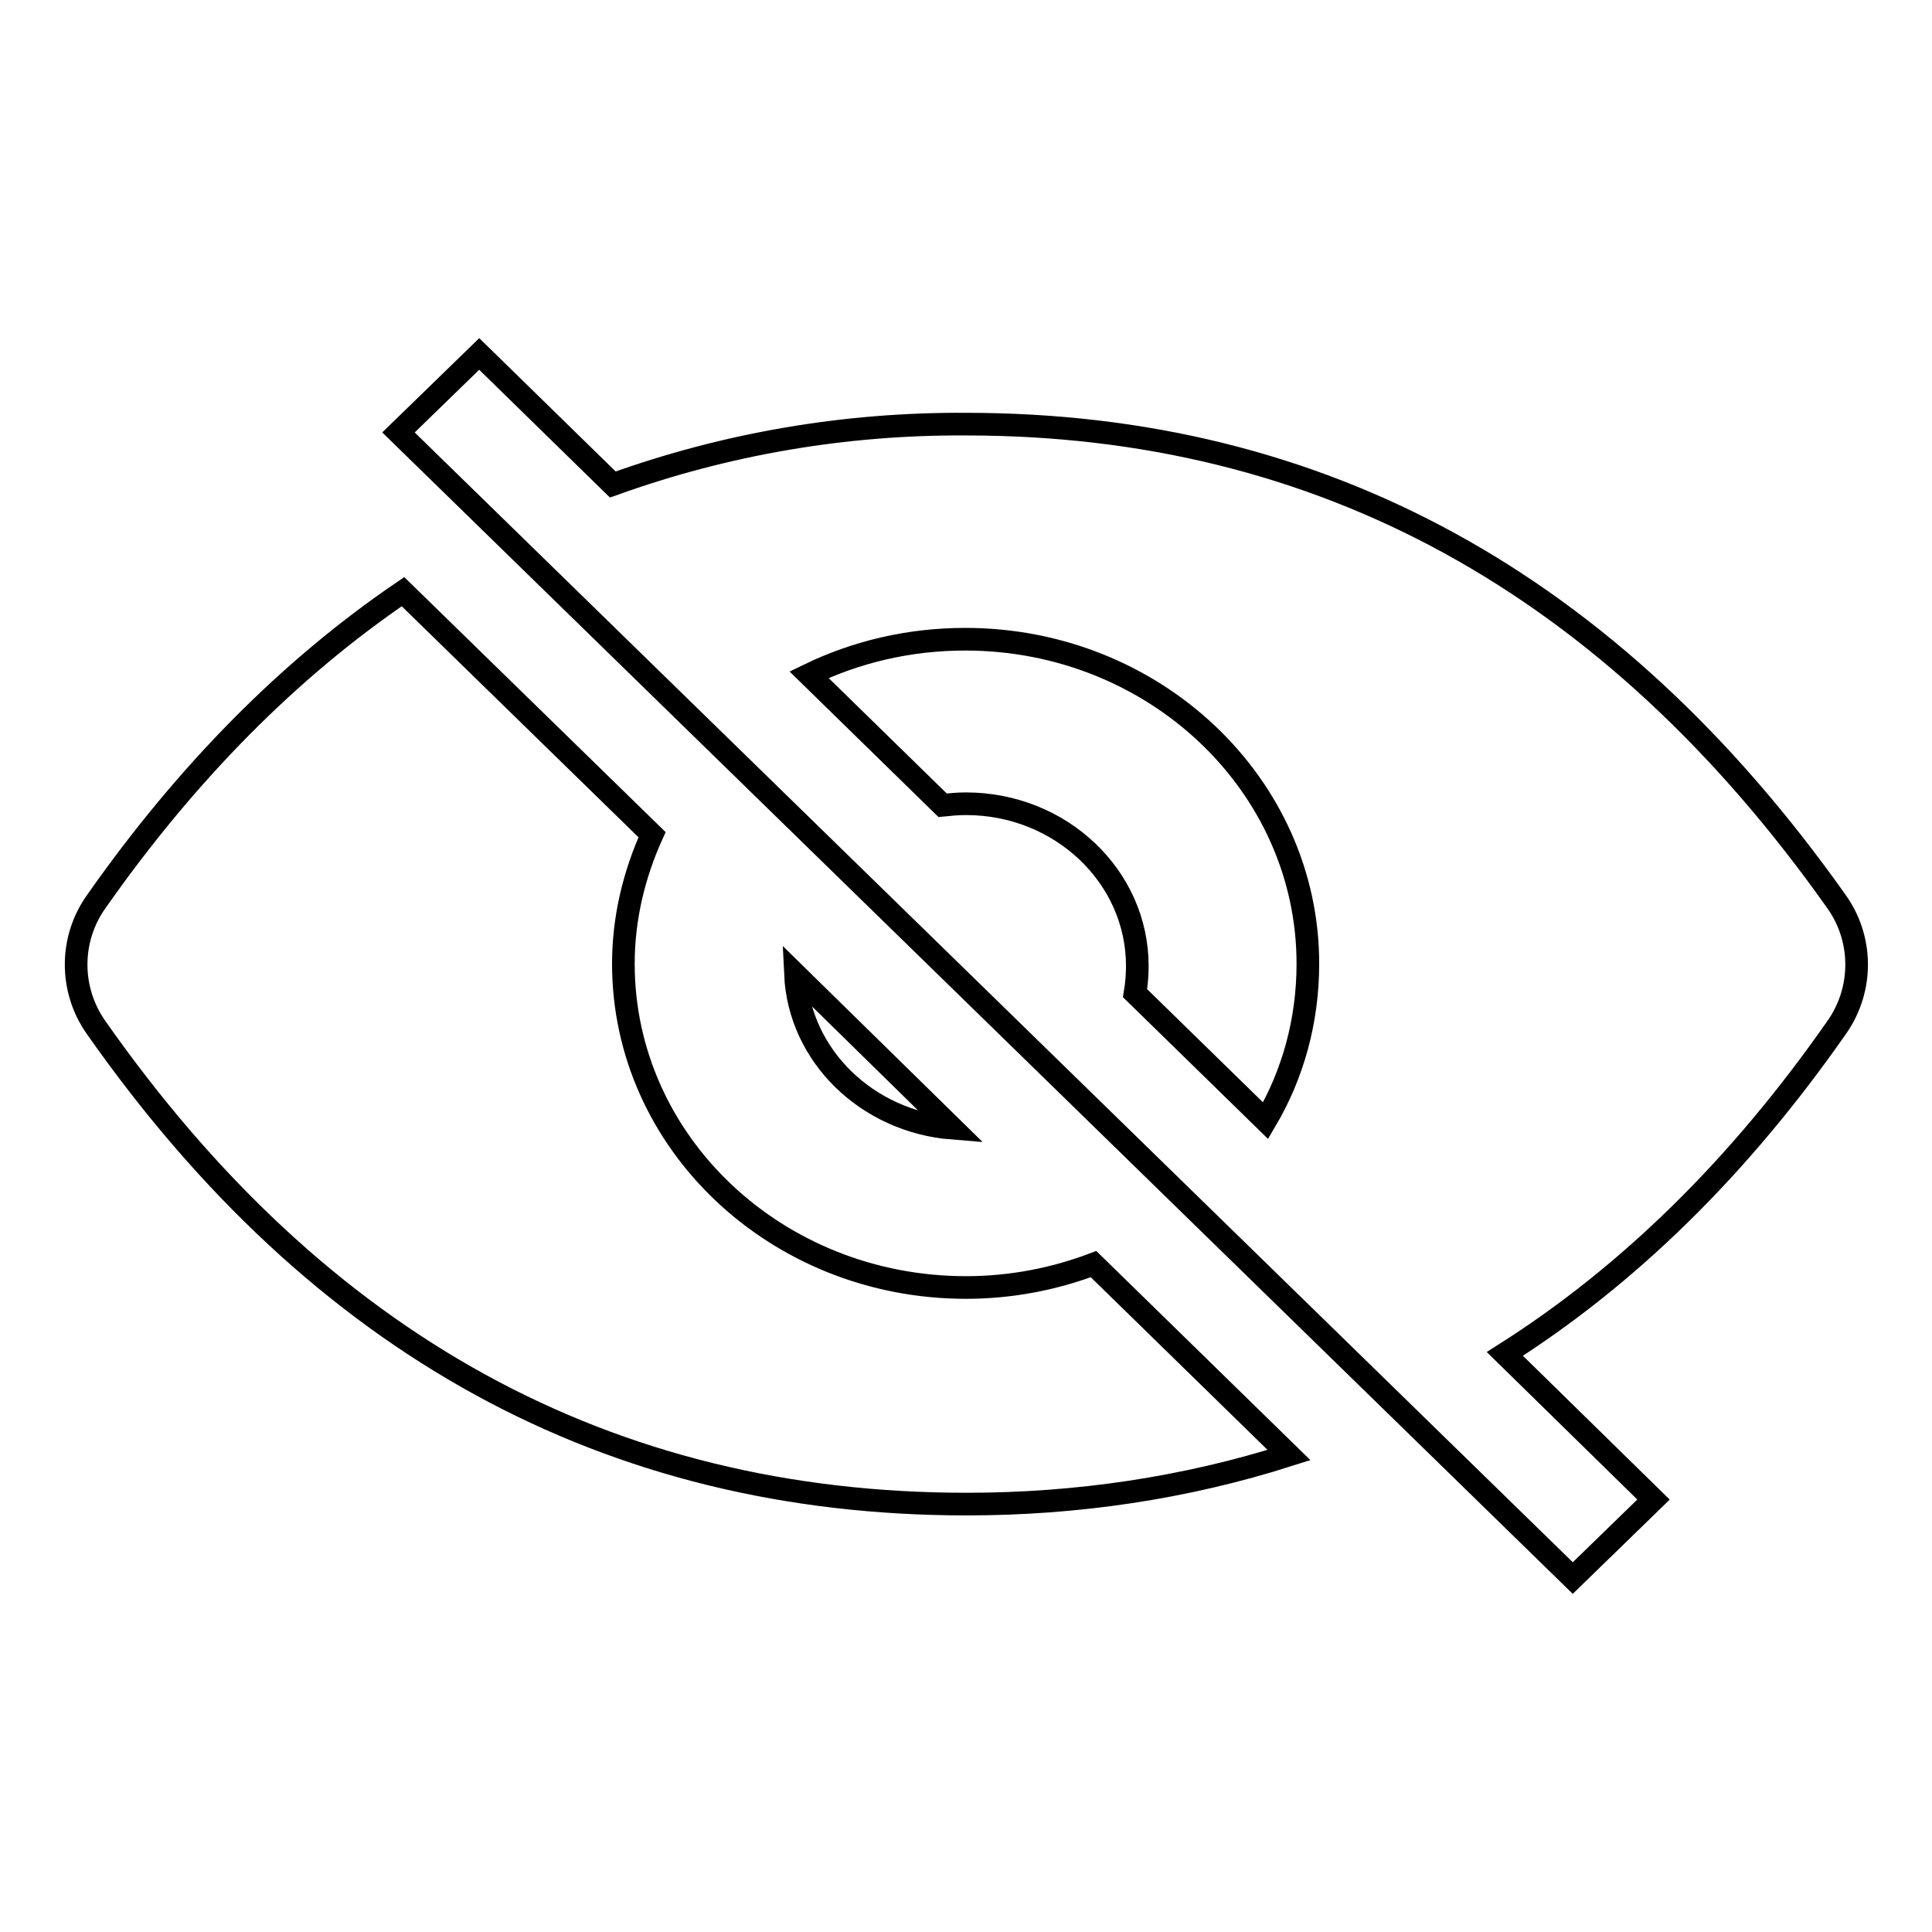
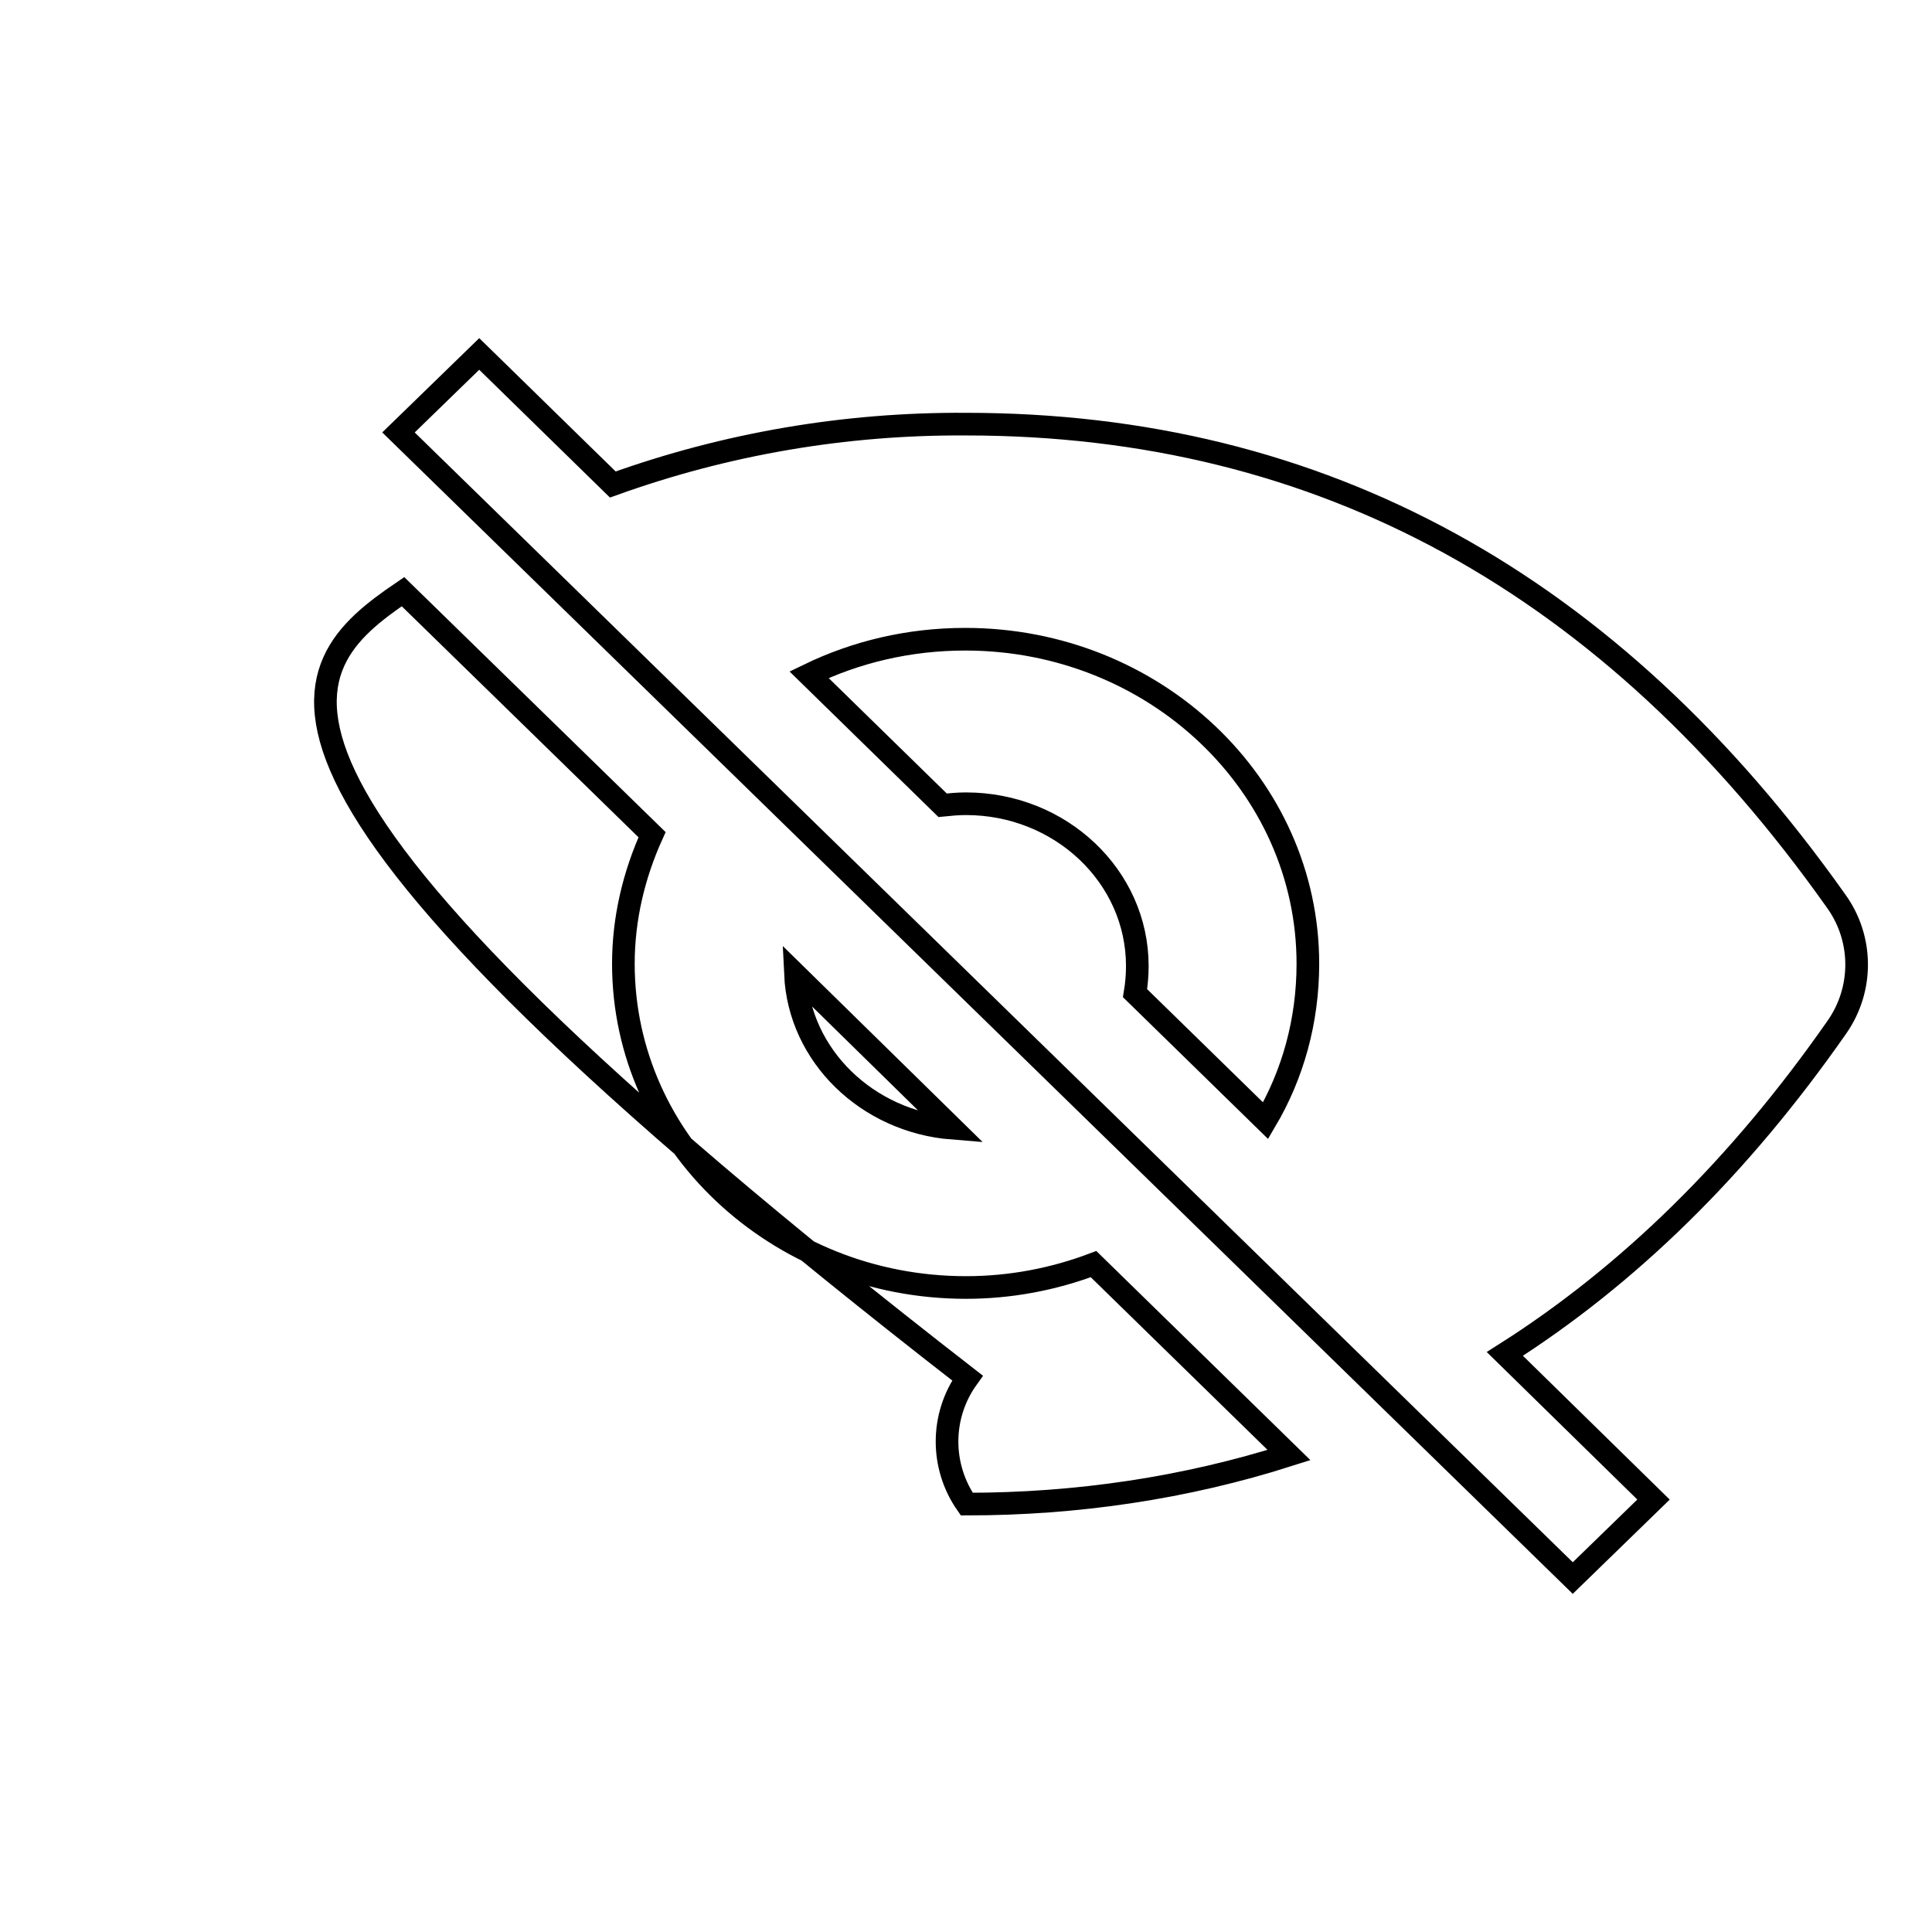
<svg xmlns="http://www.w3.org/2000/svg" version="1.1" x="0px" y="0px" viewBox="0 0 256 256" enable-background="new 0 0 256 256" xml:space="preserve">
  <g>
-     <path stroke-width="3" fill-opacity="0" stroke="#000000" d="M81.2,64.2c15-5.4,30.8-8.1,46.8-8c47.1,0,85.5,21.1,115.3,63.2c3.6,5,3.6,11.7,0.1,16.7 c-12.9,18.5-27.6,32.9-44,43.3l19.7,19.3l-10.7,10.4L52.8,57.3l10.7-10.4L81.2,64.2z M167.7,148.5c3.6-6.1,5.6-13.2,5.6-20.8 c0-23.7-20.3-43-45.4-43c-7.5,0-14.5,1.7-20.7,4.7l17.7,17.3c1-0.1,2-0.2,3.1-0.2c12.5,0,22.7,9.6,22.7,21.5c0,1.2-0.1,2.4-0.3,3.6 L167.7,148.5L167.7,148.5z M53.4,78.4l33,32.2c-2.4,5.3-3.8,11.1-3.8,17.1c0,23.7,20.3,42.9,45.4,42.9c5.9,0,11.6-1.1,16.9-3.1 l25.9,25.3c-13.8,4.4-28.2,6.5-42.7,6.5c-47.5,0-85.9-21.1-115.4-63.2c-3.5-5-3.5-11.7,0.1-16.7C24.8,102.3,38.4,88.6,53.4,78.4 L53.4,78.4z M126.2,149.5c-11.3-0.9-20.3-9.6-20.8-20.4L126.2,149.5z" />
+     <path stroke-width="3" fill-opacity="0" stroke="#000000" d="M81.2,64.2c15-5.4,30.8-8.1,46.8-8c47.1,0,85.5,21.1,115.3,63.2c3.6,5,3.6,11.7,0.1,16.7 c-12.9,18.5-27.6,32.9-44,43.3l19.7,19.3l-10.7,10.4L52.8,57.3l10.7-10.4L81.2,64.2z M167.7,148.5c3.6-6.1,5.6-13.2,5.6-20.8 c0-23.7-20.3-43-45.4-43c-7.5,0-14.5,1.7-20.7,4.7l17.7,17.3c1-0.1,2-0.2,3.1-0.2c12.5,0,22.7,9.6,22.7,21.5c0,1.2-0.1,2.4-0.3,3.6 L167.7,148.5L167.7,148.5z M53.4,78.4l33,32.2c-2.4,5.3-3.8,11.1-3.8,17.1c0,23.7,20.3,42.9,45.4,42.9c5.9,0,11.6-1.1,16.9-3.1 l25.9,25.3c-13.8,4.4-28.2,6.5-42.7,6.5c-3.5-5-3.5-11.7,0.1-16.7C24.8,102.3,38.4,88.6,53.4,78.4 L53.4,78.4z M126.2,149.5c-11.3-0.9-20.3-9.6-20.8-20.4L126.2,149.5z" />
  </g>
</svg>